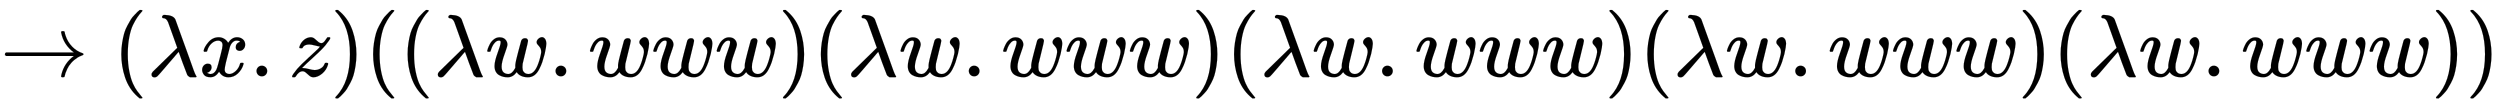
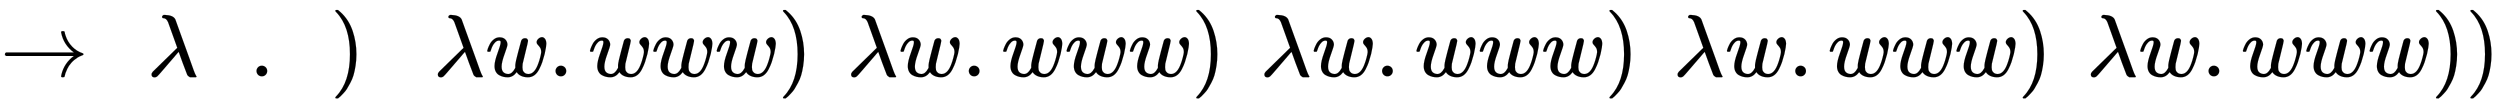
<svg xmlns="http://www.w3.org/2000/svg" xmlns:xlink="http://www.w3.org/1999/xlink" width="65.67ex" height="2.843ex" style="vertical-align: -0.838ex;" viewBox="0 -863.1 28274.3 1223.9" role="img" focusable="false" aria-labelledby="MathJax-SVG-1-Title">
  <title id="MathJax-SVG-1-Title">{\displaystyle \rightarrow (\lambda x.z)((\lambda w.www)(\lambda w.www)(\lambda w.www)(\lambda w.www)(\lambda w.www))}</title>
  <defs aria-hidden="true">
    <path stroke-width="1" id="E1-MJMAIN-2192" d="M56 237T56 250T70 270H835Q719 357 692 493Q692 494 692 496T691 499Q691 511 708 511H711Q720 511 723 510T729 506T732 497T735 481T743 456Q765 389 816 336T935 261Q944 258 944 250Q944 244 939 241T915 231T877 212Q836 186 806 152T761 85T740 35T732 4Q730 -6 727 -8T711 -11Q691 -11 691 0Q691 7 696 25Q728 151 835 230H70Q56 237 56 250Z" />
-     <path stroke-width="1" id="E1-MJMAIN-28" d="M94 250Q94 319 104 381T127 488T164 576T202 643T244 695T277 729T302 750H315H319Q333 750 333 741Q333 738 316 720T275 667T226 581T184 443T167 250T184 58T225 -81T274 -167T316 -220T333 -241Q333 -250 318 -250H315H302L274 -226Q180 -141 137 -14T94 250Z" />
    <path stroke-width="1" id="E1-MJMATHI-3BB" d="M166 673Q166 685 183 694H202Q292 691 316 644Q322 629 373 486T474 207T524 67Q531 47 537 34T546 15T551 6T555 2T556 -2T550 -11H482Q457 3 450 18T399 152L354 277L340 262Q327 246 293 207T236 141Q211 112 174 69Q123 9 111 -1T83 -12Q47 -12 47 20Q47 37 61 52T199 187Q229 216 266 252T321 306L338 322Q338 323 288 462T234 612Q214 657 183 657Q166 657 166 673Z" />
-     <path stroke-width="1" id="E1-MJMATHI-78" d="M52 289Q59 331 106 386T222 442Q257 442 286 424T329 379Q371 442 430 442Q467 442 494 420T522 361Q522 332 508 314T481 292T458 288Q439 288 427 299T415 328Q415 374 465 391Q454 404 425 404Q412 404 406 402Q368 386 350 336Q290 115 290 78Q290 50 306 38T341 26Q378 26 414 59T463 140Q466 150 469 151T485 153H489Q504 153 504 145Q504 144 502 134Q486 77 440 33T333 -11Q263 -11 227 52Q186 -10 133 -10H127Q78 -10 57 16T35 71Q35 103 54 123T99 143Q142 143 142 101Q142 81 130 66T107 46T94 41L91 40Q91 39 97 36T113 29T132 26Q168 26 194 71Q203 87 217 139T245 247T261 313Q266 340 266 352Q266 380 251 392T217 404Q177 404 142 372T93 290Q91 281 88 280T72 278H58Q52 284 52 289Z" />
    <path stroke-width="1" id="E1-MJMAIN-2E" d="M78 60Q78 84 95 102T138 120Q162 120 180 104T199 61Q199 36 182 18T139 0T96 17T78 60Z" />
-     <path stroke-width="1" id="E1-MJMATHI-7A" d="M347 338Q337 338 294 349T231 360Q211 360 197 356T174 346T162 335T155 324L153 320Q150 317 138 317Q117 317 117 325Q117 330 120 339Q133 378 163 406T229 440Q241 442 246 442Q271 442 291 425T329 392T367 375Q389 375 411 408T434 441Q435 442 449 442H462Q468 436 468 434Q468 430 463 420T449 399T432 377T418 358L411 349Q368 298 275 214T160 106L148 94L163 93Q185 93 227 82T290 71Q328 71 360 90T402 140Q406 149 409 151T424 153Q443 153 443 143Q443 138 442 134Q425 72 376 31T278 -11Q252 -11 232 6T193 40T155 57Q111 57 76 -3Q70 -11 59 -11H54H41Q35 -5 35 -2Q35 13 93 84Q132 129 225 214T340 322Q352 338 347 338Z" />
    <path stroke-width="1" id="E1-MJMAIN-29" d="M60 749L64 750Q69 750 74 750H86L114 726Q208 641 251 514T294 250Q294 182 284 119T261 12T224 -76T186 -143T145 -194T113 -227T90 -246Q87 -249 86 -250H74Q66 -250 63 -250T58 -247T55 -238Q56 -237 66 -225Q221 -64 221 250T66 725Q56 737 55 738Q55 746 60 749Z" />
    <path stroke-width="1" id="E1-MJMATHI-77" d="M580 385Q580 406 599 424T641 443Q659 443 674 425T690 368Q690 339 671 253Q656 197 644 161T609 80T554 12T482 -11Q438 -11 404 5T355 48Q354 47 352 44Q311 -11 252 -11Q226 -11 202 -5T155 14T118 53T104 116Q104 170 138 262T173 379Q173 380 173 381Q173 390 173 393T169 400T158 404H154Q131 404 112 385T82 344T65 302T57 280Q55 278 41 278H27Q21 284 21 287Q21 293 29 315T52 366T96 418T161 441Q204 441 227 416T250 358Q250 340 217 250T184 111Q184 65 205 46T258 26Q301 26 334 87L339 96V119Q339 122 339 128T340 136T341 143T342 152T345 165T348 182T354 206T362 238T373 281Q402 395 406 404Q419 431 449 431Q468 431 475 421T483 402Q483 389 454 274T422 142Q420 131 420 107V100Q420 85 423 71T442 42T487 26Q558 26 600 148Q609 171 620 213T632 273Q632 306 619 325T593 357T580 385Z" />
  </defs>
  <g stroke="currentColor" fill="currentColor" stroke-width="0" transform="matrix(1 0 0 -1 0 0)" aria-hidden="true">
    <use xlink:href="#E1-MJMAIN-2192" x="0" y="0" />
    <use xlink:href="#E1-MJMAIN-28" x="1278" y="0" />
    <use xlink:href="#E1-MJMATHI-3BB" x="1667" y="0" />
    <use xlink:href="#E1-MJMATHI-78" x="2251" y="0" />
    <use xlink:href="#E1-MJMAIN-2E" x="2823" y="0" />
    <use xlink:href="#E1-MJMATHI-7A" x="3268" y="0" />
    <use xlink:href="#E1-MJMAIN-29" x="3737" y="0" />
    <use xlink:href="#E1-MJMAIN-28" x="4126" y="0" />
    <use xlink:href="#E1-MJMAIN-28" x="4516" y="0" />
    <use xlink:href="#E1-MJMATHI-3BB" x="4905" y="0" />
    <use xlink:href="#E1-MJMATHI-77" x="5489" y="0" />
    <use xlink:href="#E1-MJMAIN-2E" x="6205" y="0" />
    <use xlink:href="#E1-MJMATHI-77" x="6651" y="0" />
    <use xlink:href="#E1-MJMATHI-77" x="7367" y="0" />
    <use xlink:href="#E1-MJMATHI-77" x="8084" y="0" />
    <use xlink:href="#E1-MJMAIN-29" x="8800" y="0" />
    <use xlink:href="#E1-MJMAIN-28" x="9190" y="0" />
    <use xlink:href="#E1-MJMATHI-3BB" x="9579" y="0" />
    <use xlink:href="#E1-MJMATHI-77" x="10163" y="0" />
    <use xlink:href="#E1-MJMAIN-2E" x="10879" y="0" />
    <use xlink:href="#E1-MJMATHI-77" x="11324" y="0" />
    <use xlink:href="#E1-MJMATHI-77" x="12041" y="0" />
    <use xlink:href="#E1-MJMATHI-77" x="12757" y="0" />
    <use xlink:href="#E1-MJMAIN-29" x="13474" y="0" />
    <use xlink:href="#E1-MJMAIN-28" x="13863" y="0" />
    <use xlink:href="#E1-MJMATHI-3BB" x="14253" y="0" />
    <use xlink:href="#E1-MJMATHI-77" x="14836" y="0" />
    <use xlink:href="#E1-MJMAIN-2E" x="15553" y="0" />
    <use xlink:href="#E1-MJMATHI-77" x="15998" y="0" />
    <use xlink:href="#E1-MJMATHI-77" x="16714" y="0" />
    <use xlink:href="#E1-MJMATHI-77" x="17431" y="0" />
    <use xlink:href="#E1-MJMAIN-29" x="18147" y="0" />
    <use xlink:href="#E1-MJMAIN-28" x="18537" y="0" />
    <use xlink:href="#E1-MJMATHI-3BB" x="18926" y="0" />
    <use xlink:href="#E1-MJMATHI-77" x="19510" y="0" />
    <use xlink:href="#E1-MJMAIN-2E" x="20226" y="0" />
    <use xlink:href="#E1-MJMATHI-77" x="20672" y="0" />
    <use xlink:href="#E1-MJMATHI-77" x="21388" y="0" />
    <use xlink:href="#E1-MJMATHI-77" x="22105" y="0" />
    <use xlink:href="#E1-MJMAIN-29" x="22821" y="0" />
    <use xlink:href="#E1-MJMAIN-28" x="23211" y="0" />
    <use xlink:href="#E1-MJMATHI-3BB" x="23600" y="0" />
    <use xlink:href="#E1-MJMATHI-77" x="24184" y="0" />
    <use xlink:href="#E1-MJMAIN-2E" x="24900" y="0" />
    <use xlink:href="#E1-MJMATHI-77" x="25345" y="0" />
    <use xlink:href="#E1-MJMATHI-77" x="26062" y="0" />
    <use xlink:href="#E1-MJMATHI-77" x="26778" y="0" />
    <use xlink:href="#E1-MJMAIN-29" x="27495" y="0" />
    <use xlink:href="#E1-MJMAIN-29" x="27884" y="0" />
  </g>
</svg>